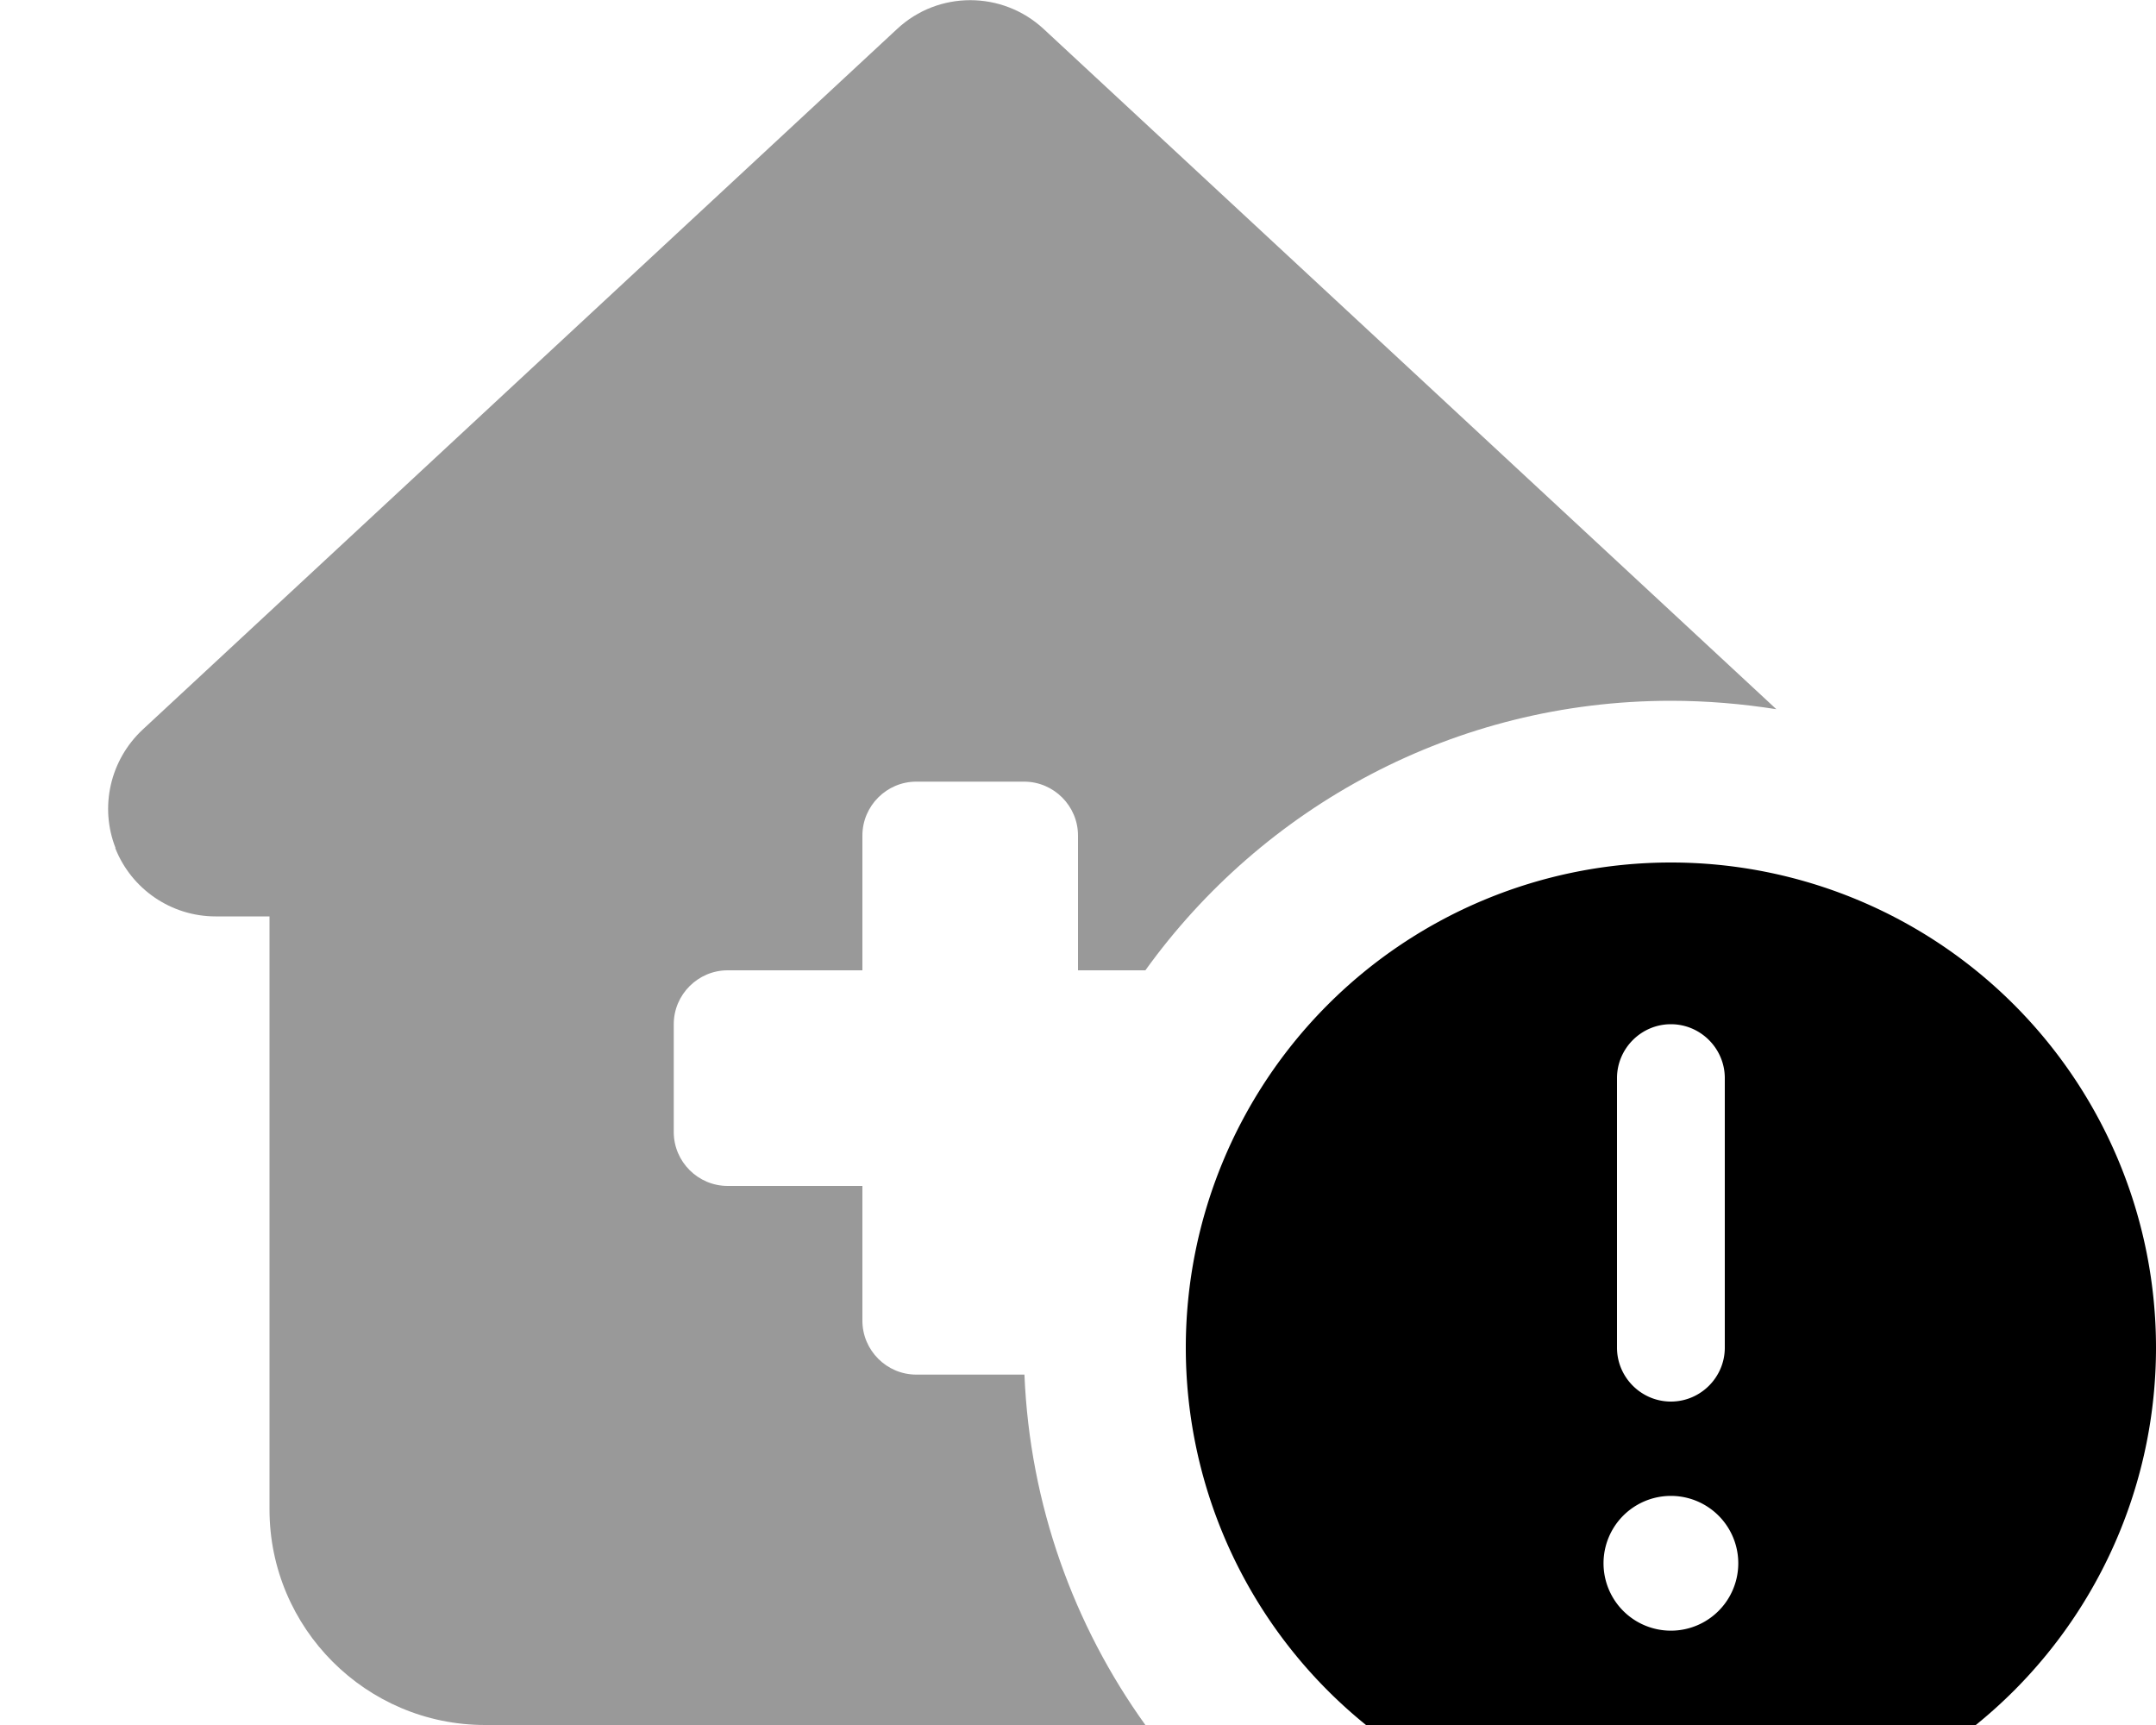
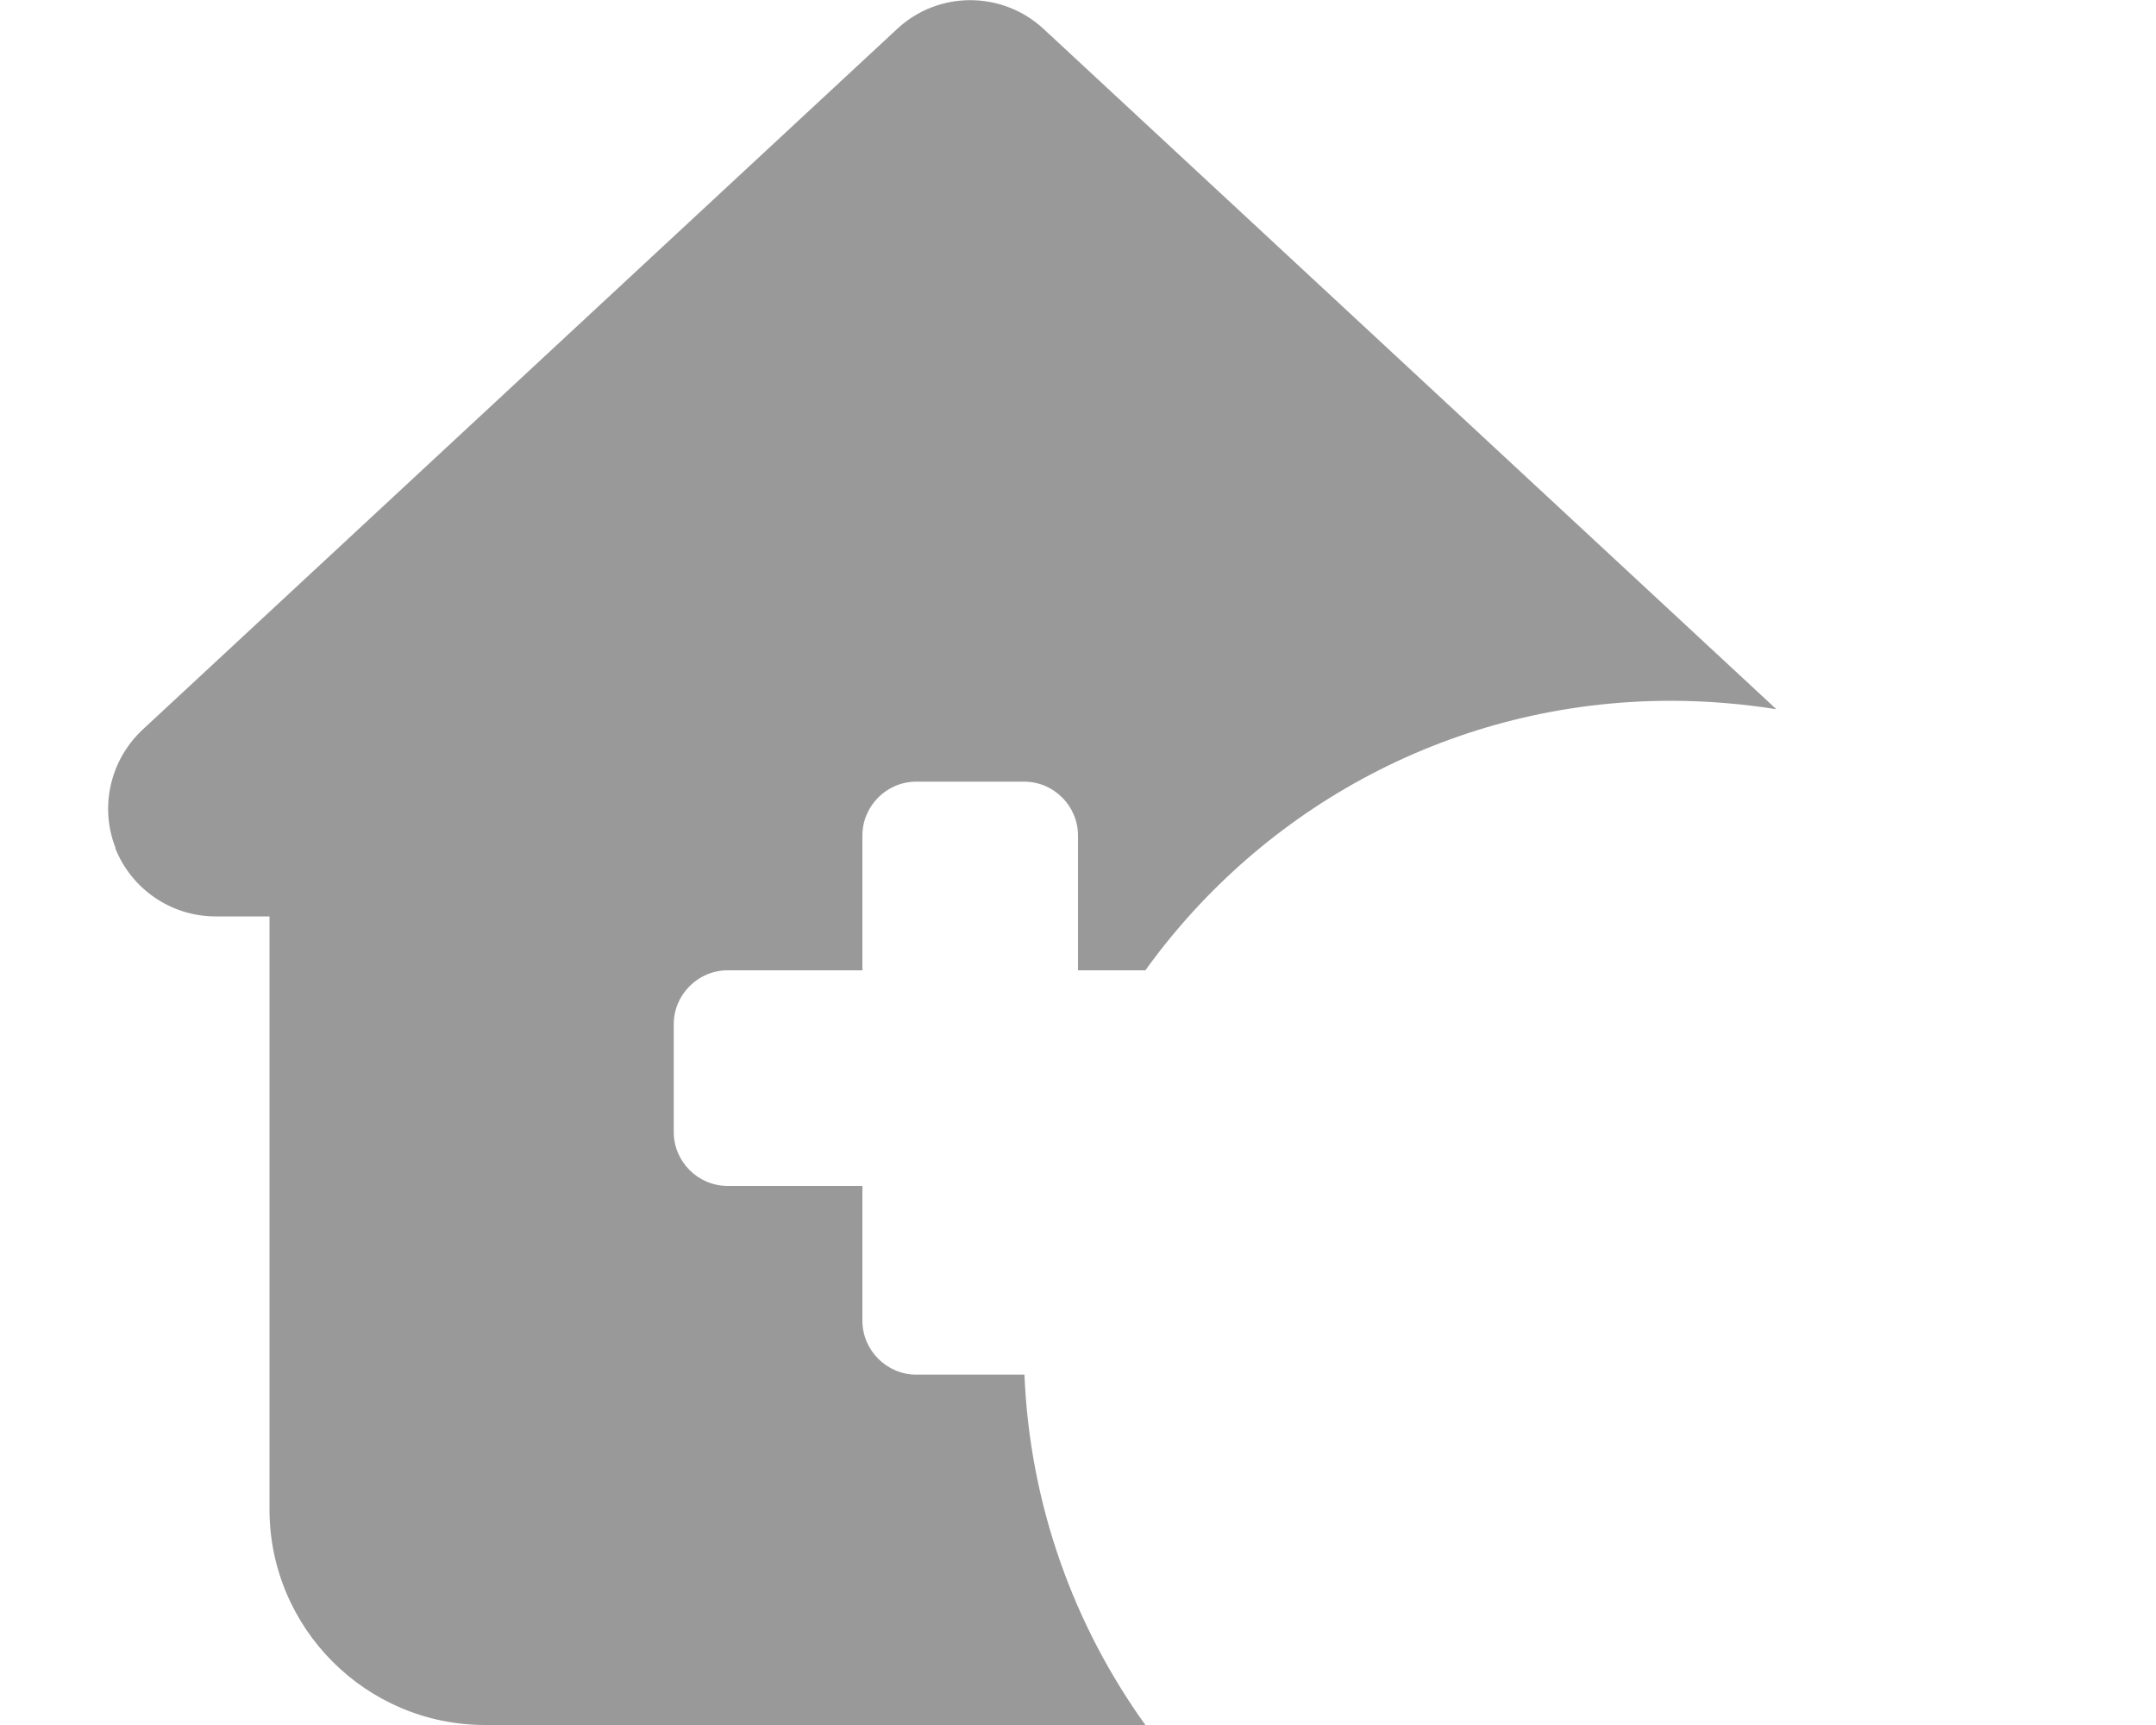
<svg xmlns="http://www.w3.org/2000/svg" viewBox="0 0 640 512">
  <path style="fill:currentColor;opacity:.4" d="M34.2 251.7C39 263.9 50.8 272 64 272l16 0 0 176c0 35.3 28.7 64 64 64l196 0c-21.2-29.5-34.3-65.3-35.9-104L272 408c-8.8 0-16-7.2-16-16l0-40-40 0c-8.8 0-16-7.2-16-16l0-32c0-8.8 7.2-16 16-16l40 0 0-40c0-8.8 7.2-16 16-16l32 0c8.8 0 16 7.2 16 16l0 40 20 0c34.9-48.5 91.7-80 156-80 10.7 0 21.1 .9 31.3 2.5L309.8 8.6c-12.3-11.4-31.3-11.4-43.5 0l-224 208c-9.6 9-12.8 22.9-8 35.1z" />
-   <path style="fill:currentColor;opacity:1" d="M352 400a144 144 0 1 1 288 0 144 144 0 1 1 -288 0zm164 64a20 20 0 1 0 -40 0 20 20 0 1 0 40 0zm-4-144c0-8.8-7.2-16-16-16s-16 7.2-16 16l0 80c0 8.8 7.2 16 16 16s16-7.2 16-16l0-80z" />
</svg>